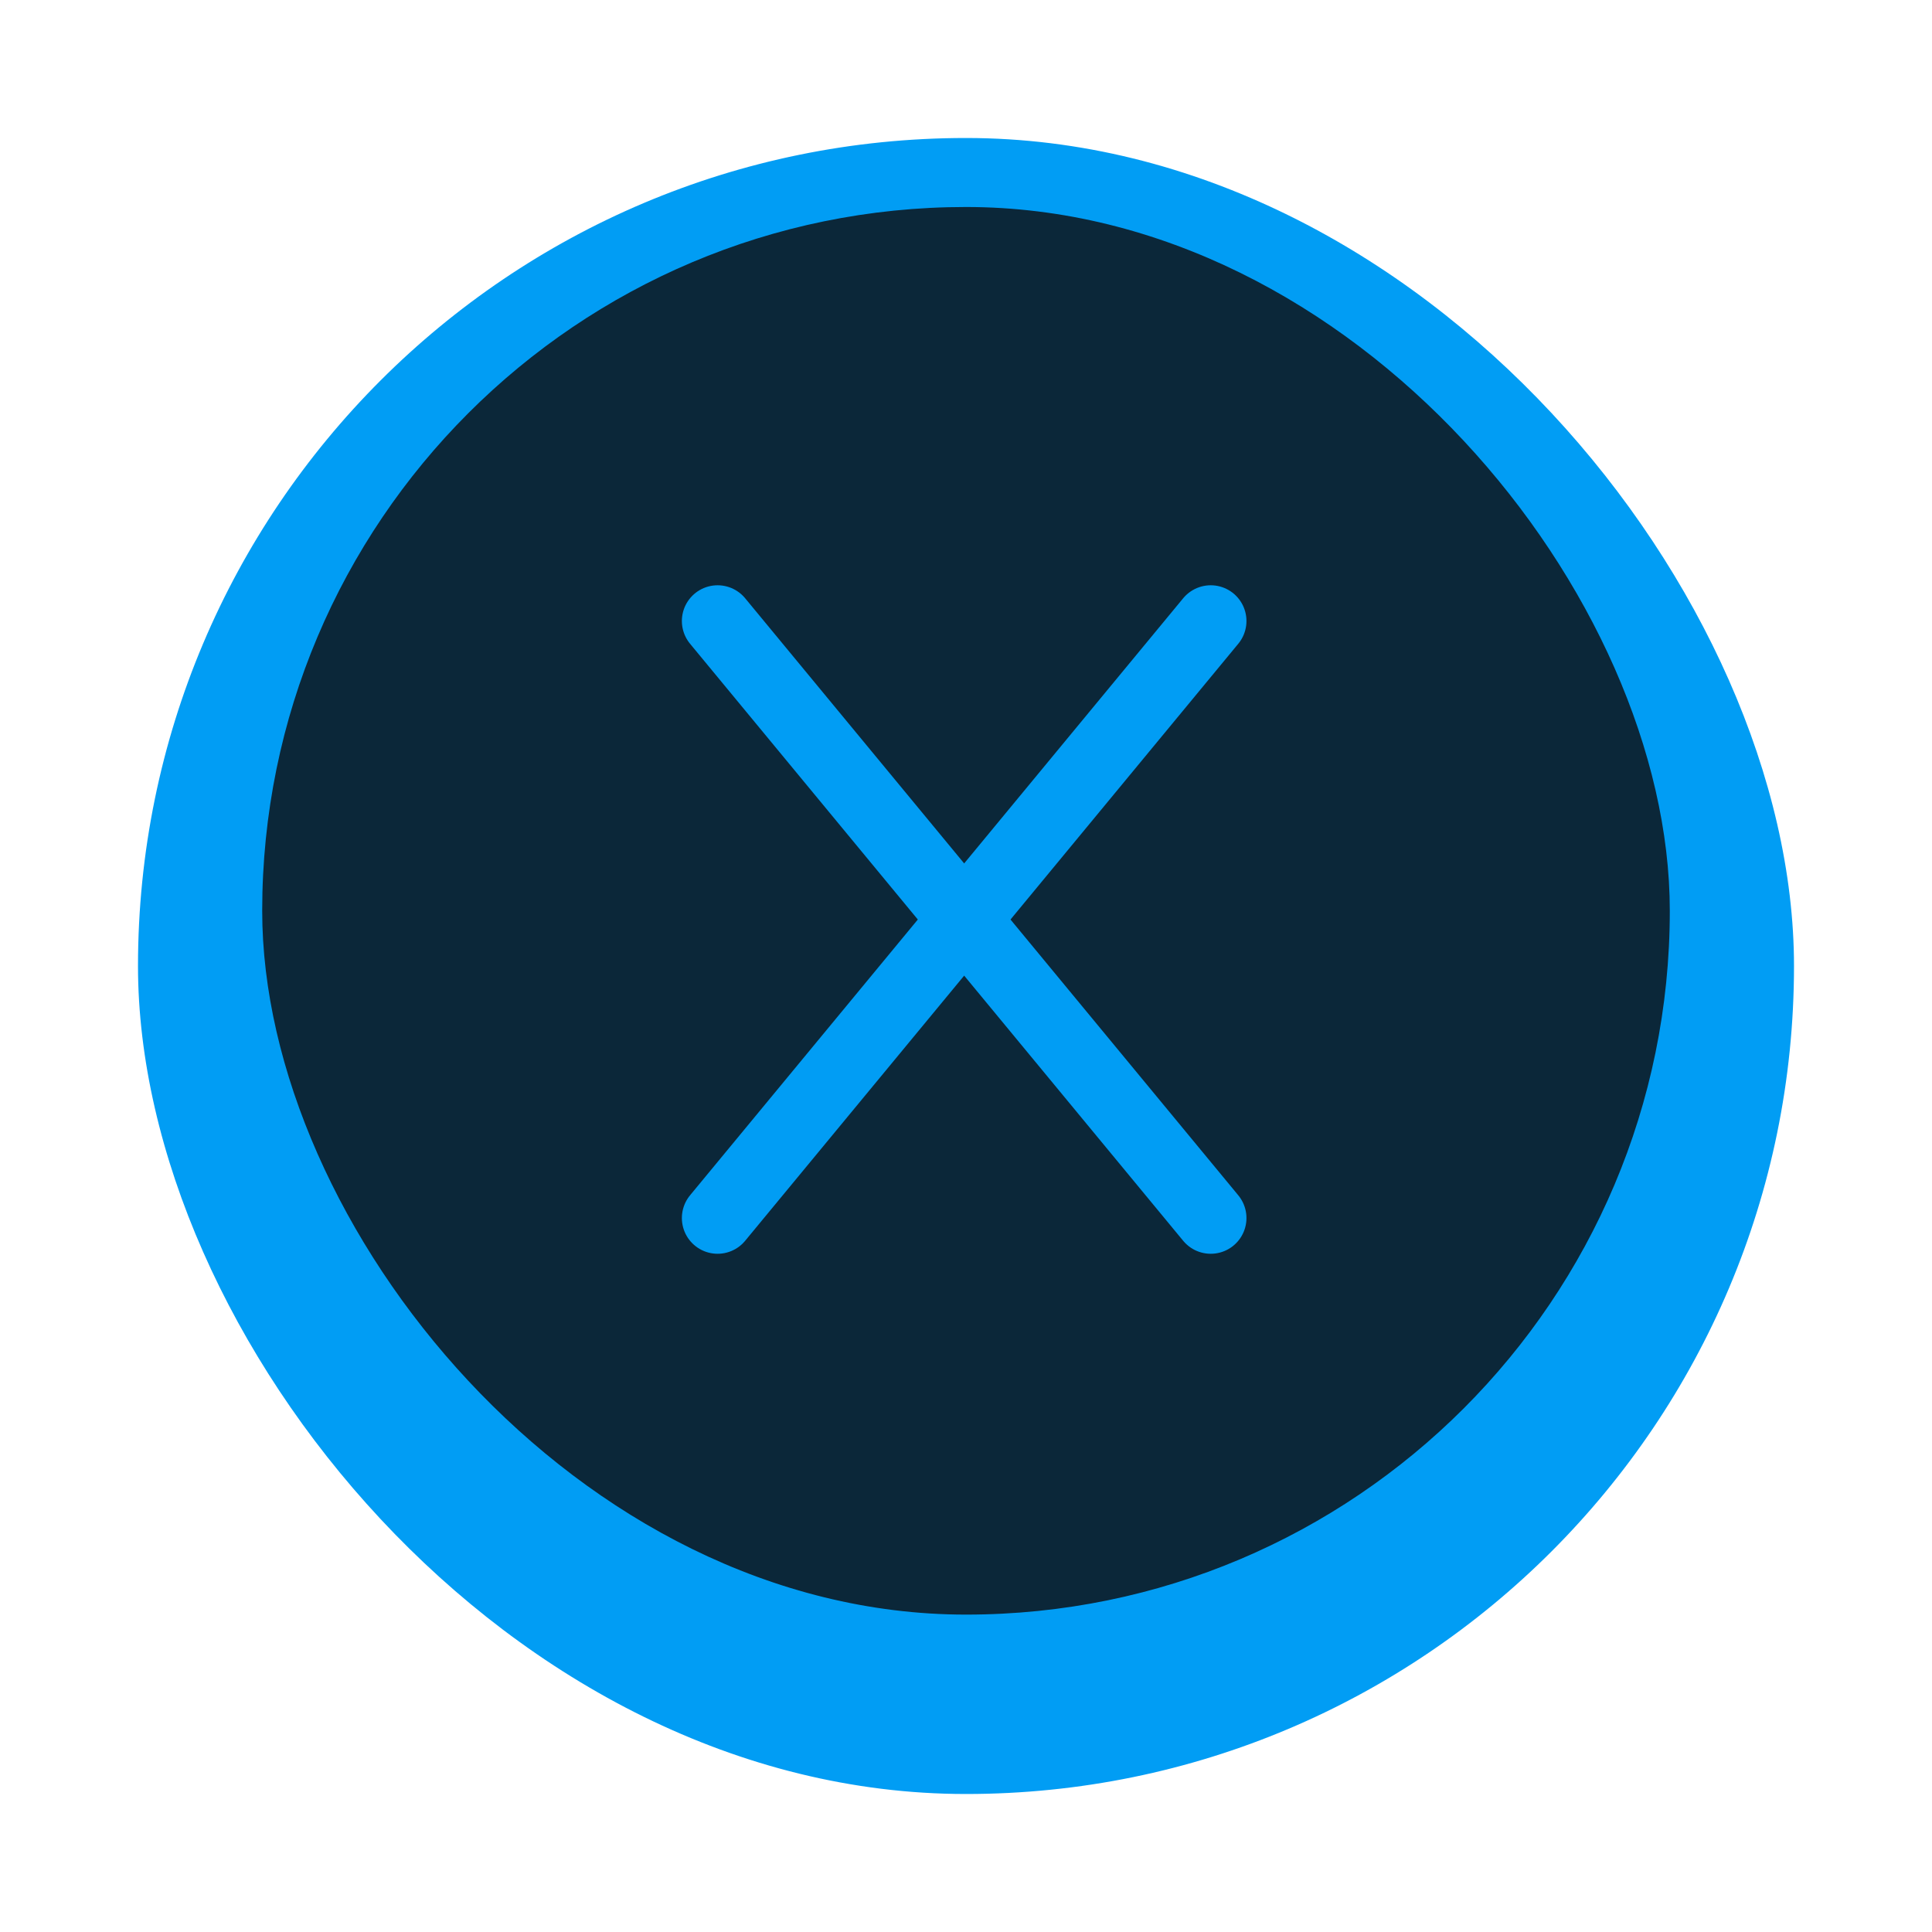
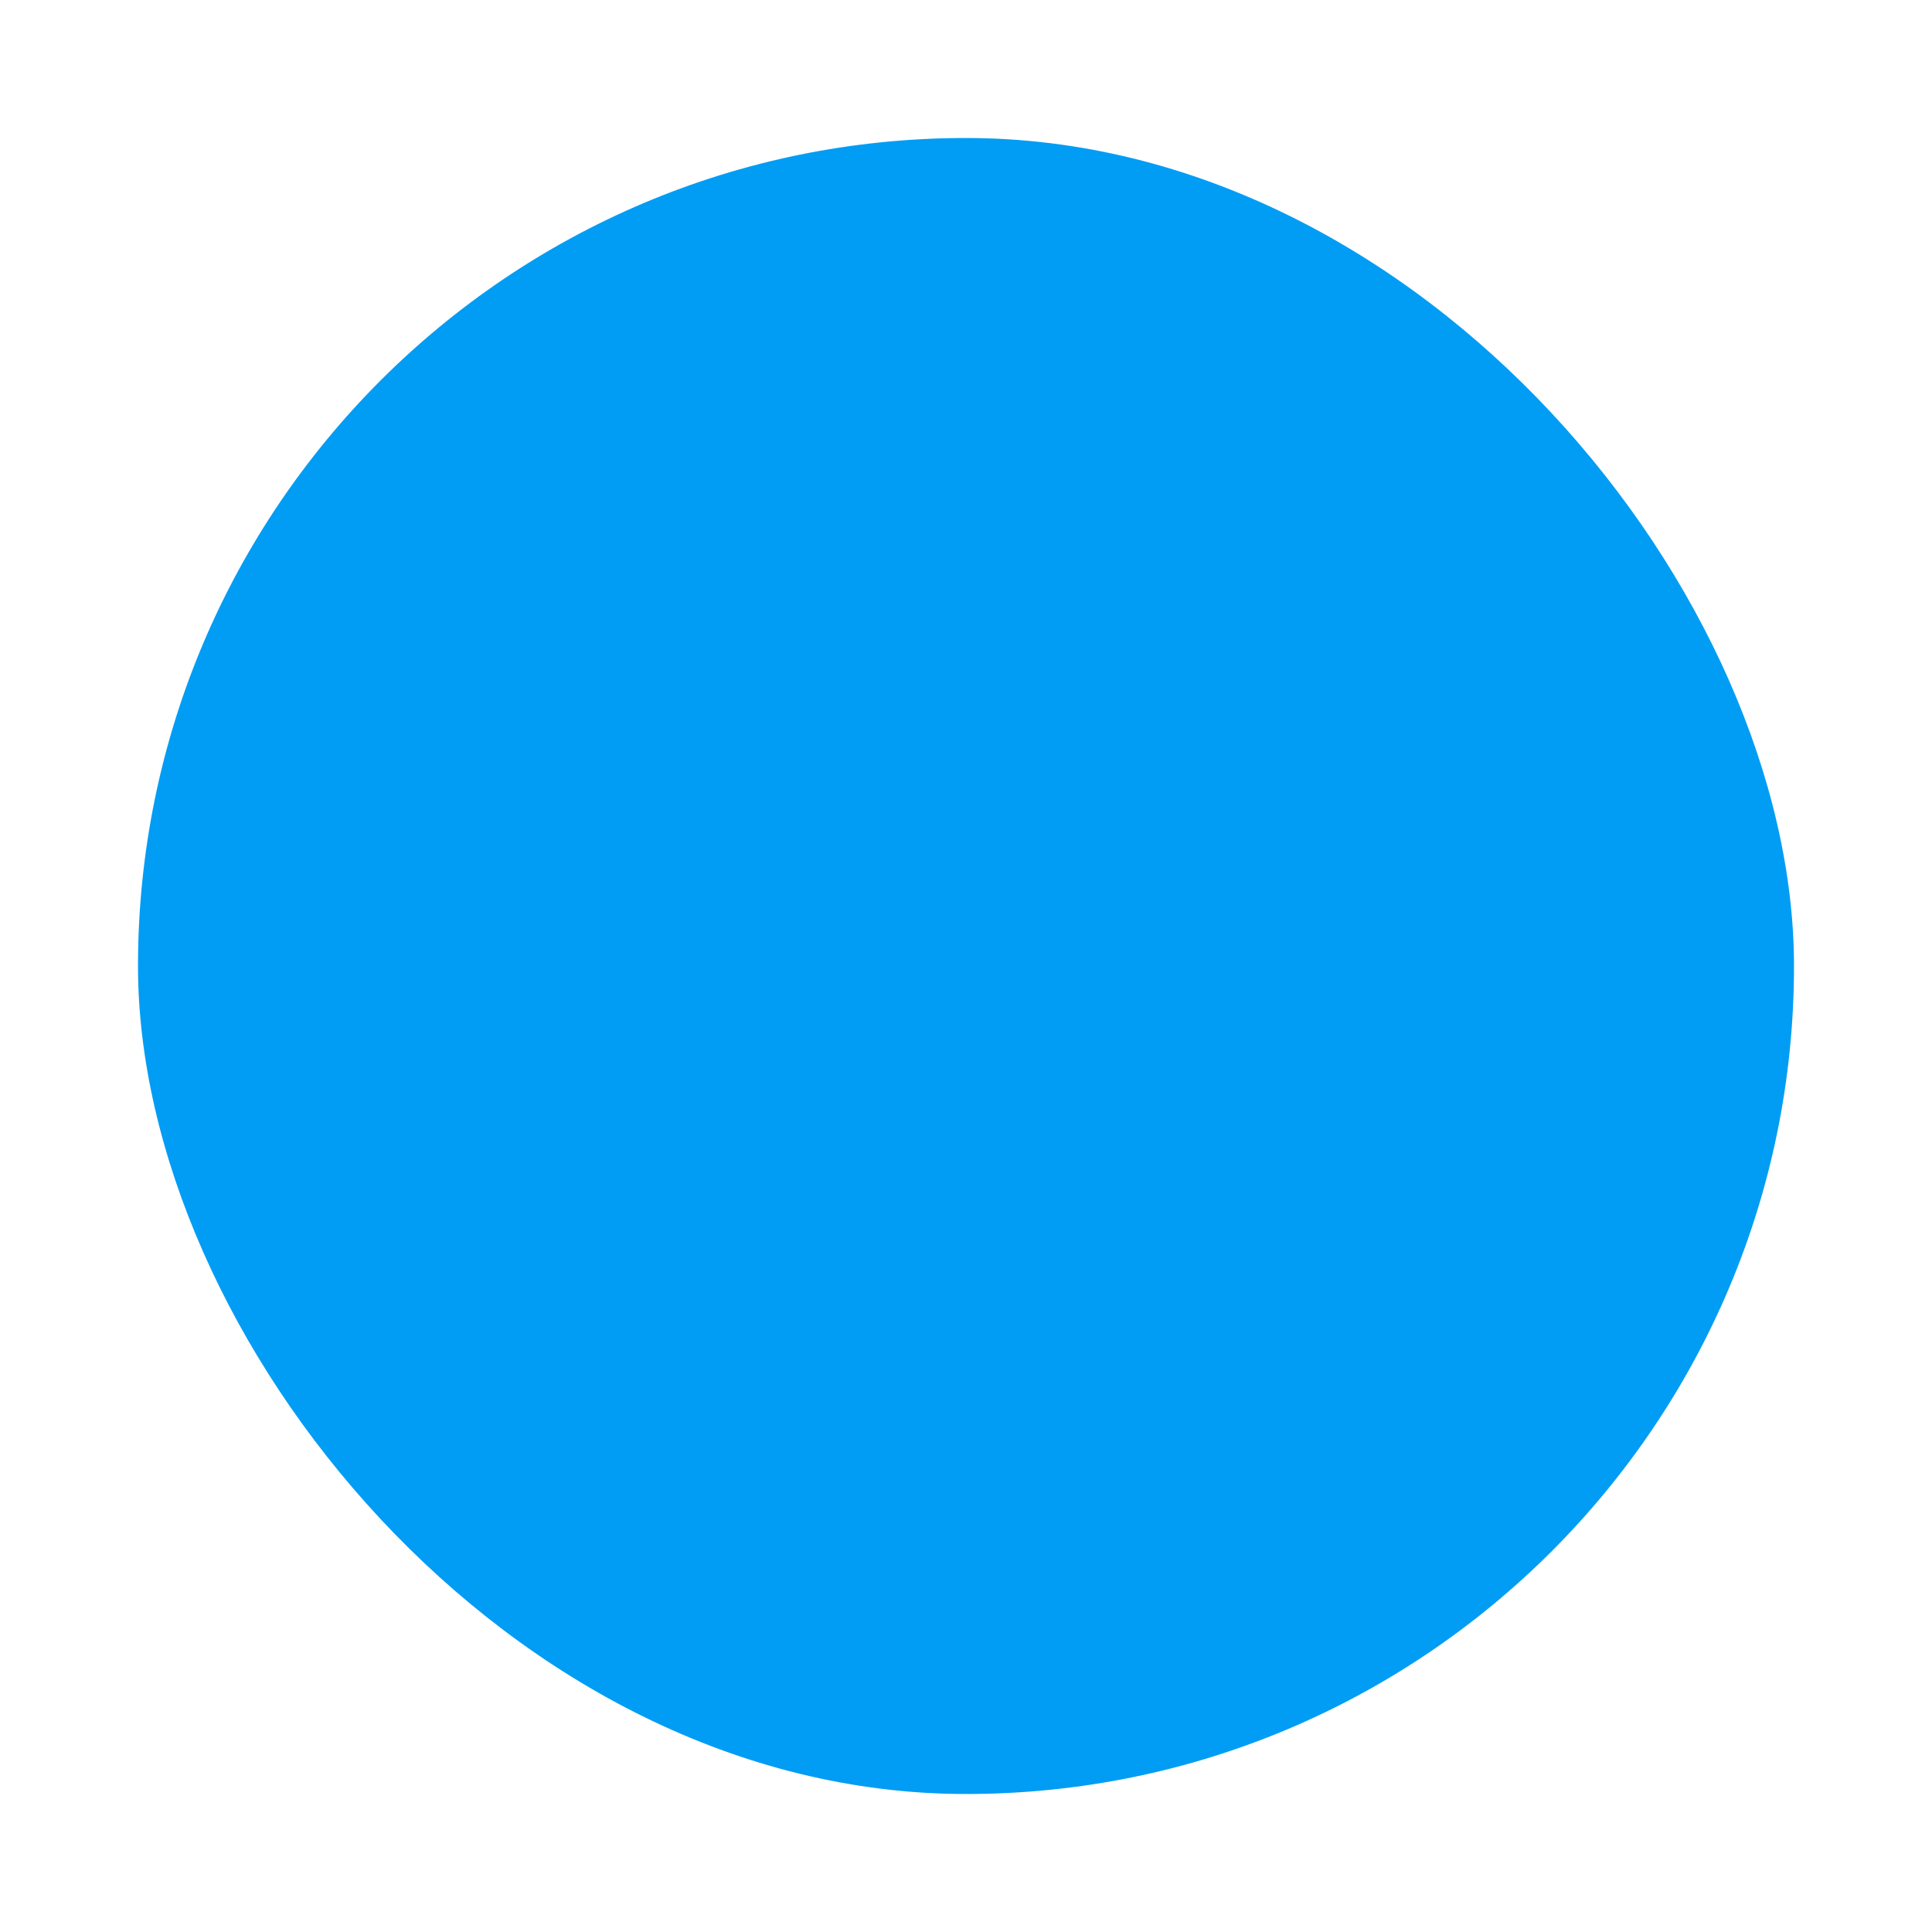
<svg xmlns="http://www.w3.org/2000/svg" width="140" height="140" viewBox="0 0 140 140" fill="none">
  <g filter="url(#filter0_d_9128_40244)">
    <rect x="10" y="6" width="120" height="120" rx="60" fill="#019DF4" />
  </g>
-   <rect x="19" y="15" width="102" height="102" rx="51" fill="#0B2739" />
  <path d="M52 45L87.734 88.264" stroke="#019DF4" stroke-width="5.178" stroke-linecap="round" />
  <path d="M87.734 45L52 88.264" stroke="#019DF4" stroke-width="5.178" stroke-linecap="round" />
  <defs>
    <filter id="filter0_d_9128_40244" x="0" y="0" width="140" height="140" filterUnits="userSpaceOnUse" color-interpolation-filters="sRGB">
      <feFlood flood-opacity="0" result="BackgroundImageFix" />
      <feColorMatrix in="SourceAlpha" type="matrix" values="0 0 0 0 0 0 0 0 0 0 0 0 0 0 0 0 0 0 127 0" result="hardAlpha" />
      <feOffset dy="4" />
      <feGaussianBlur stdDeviation="5" />
      <feColorMatrix type="matrix" values="0 0 0 0 0 0 0 0 0 0 0 0 0 0 0 0 0 0 0.2 0" />
      <feBlend mode="normal" in2="BackgroundImageFix" result="effect1_dropShadow_9128_40244" />
      <feBlend mode="normal" in="SourceGraphic" in2="effect1_dropShadow_9128_40244" result="shape" />
    </filter>
  </defs>
</svg>